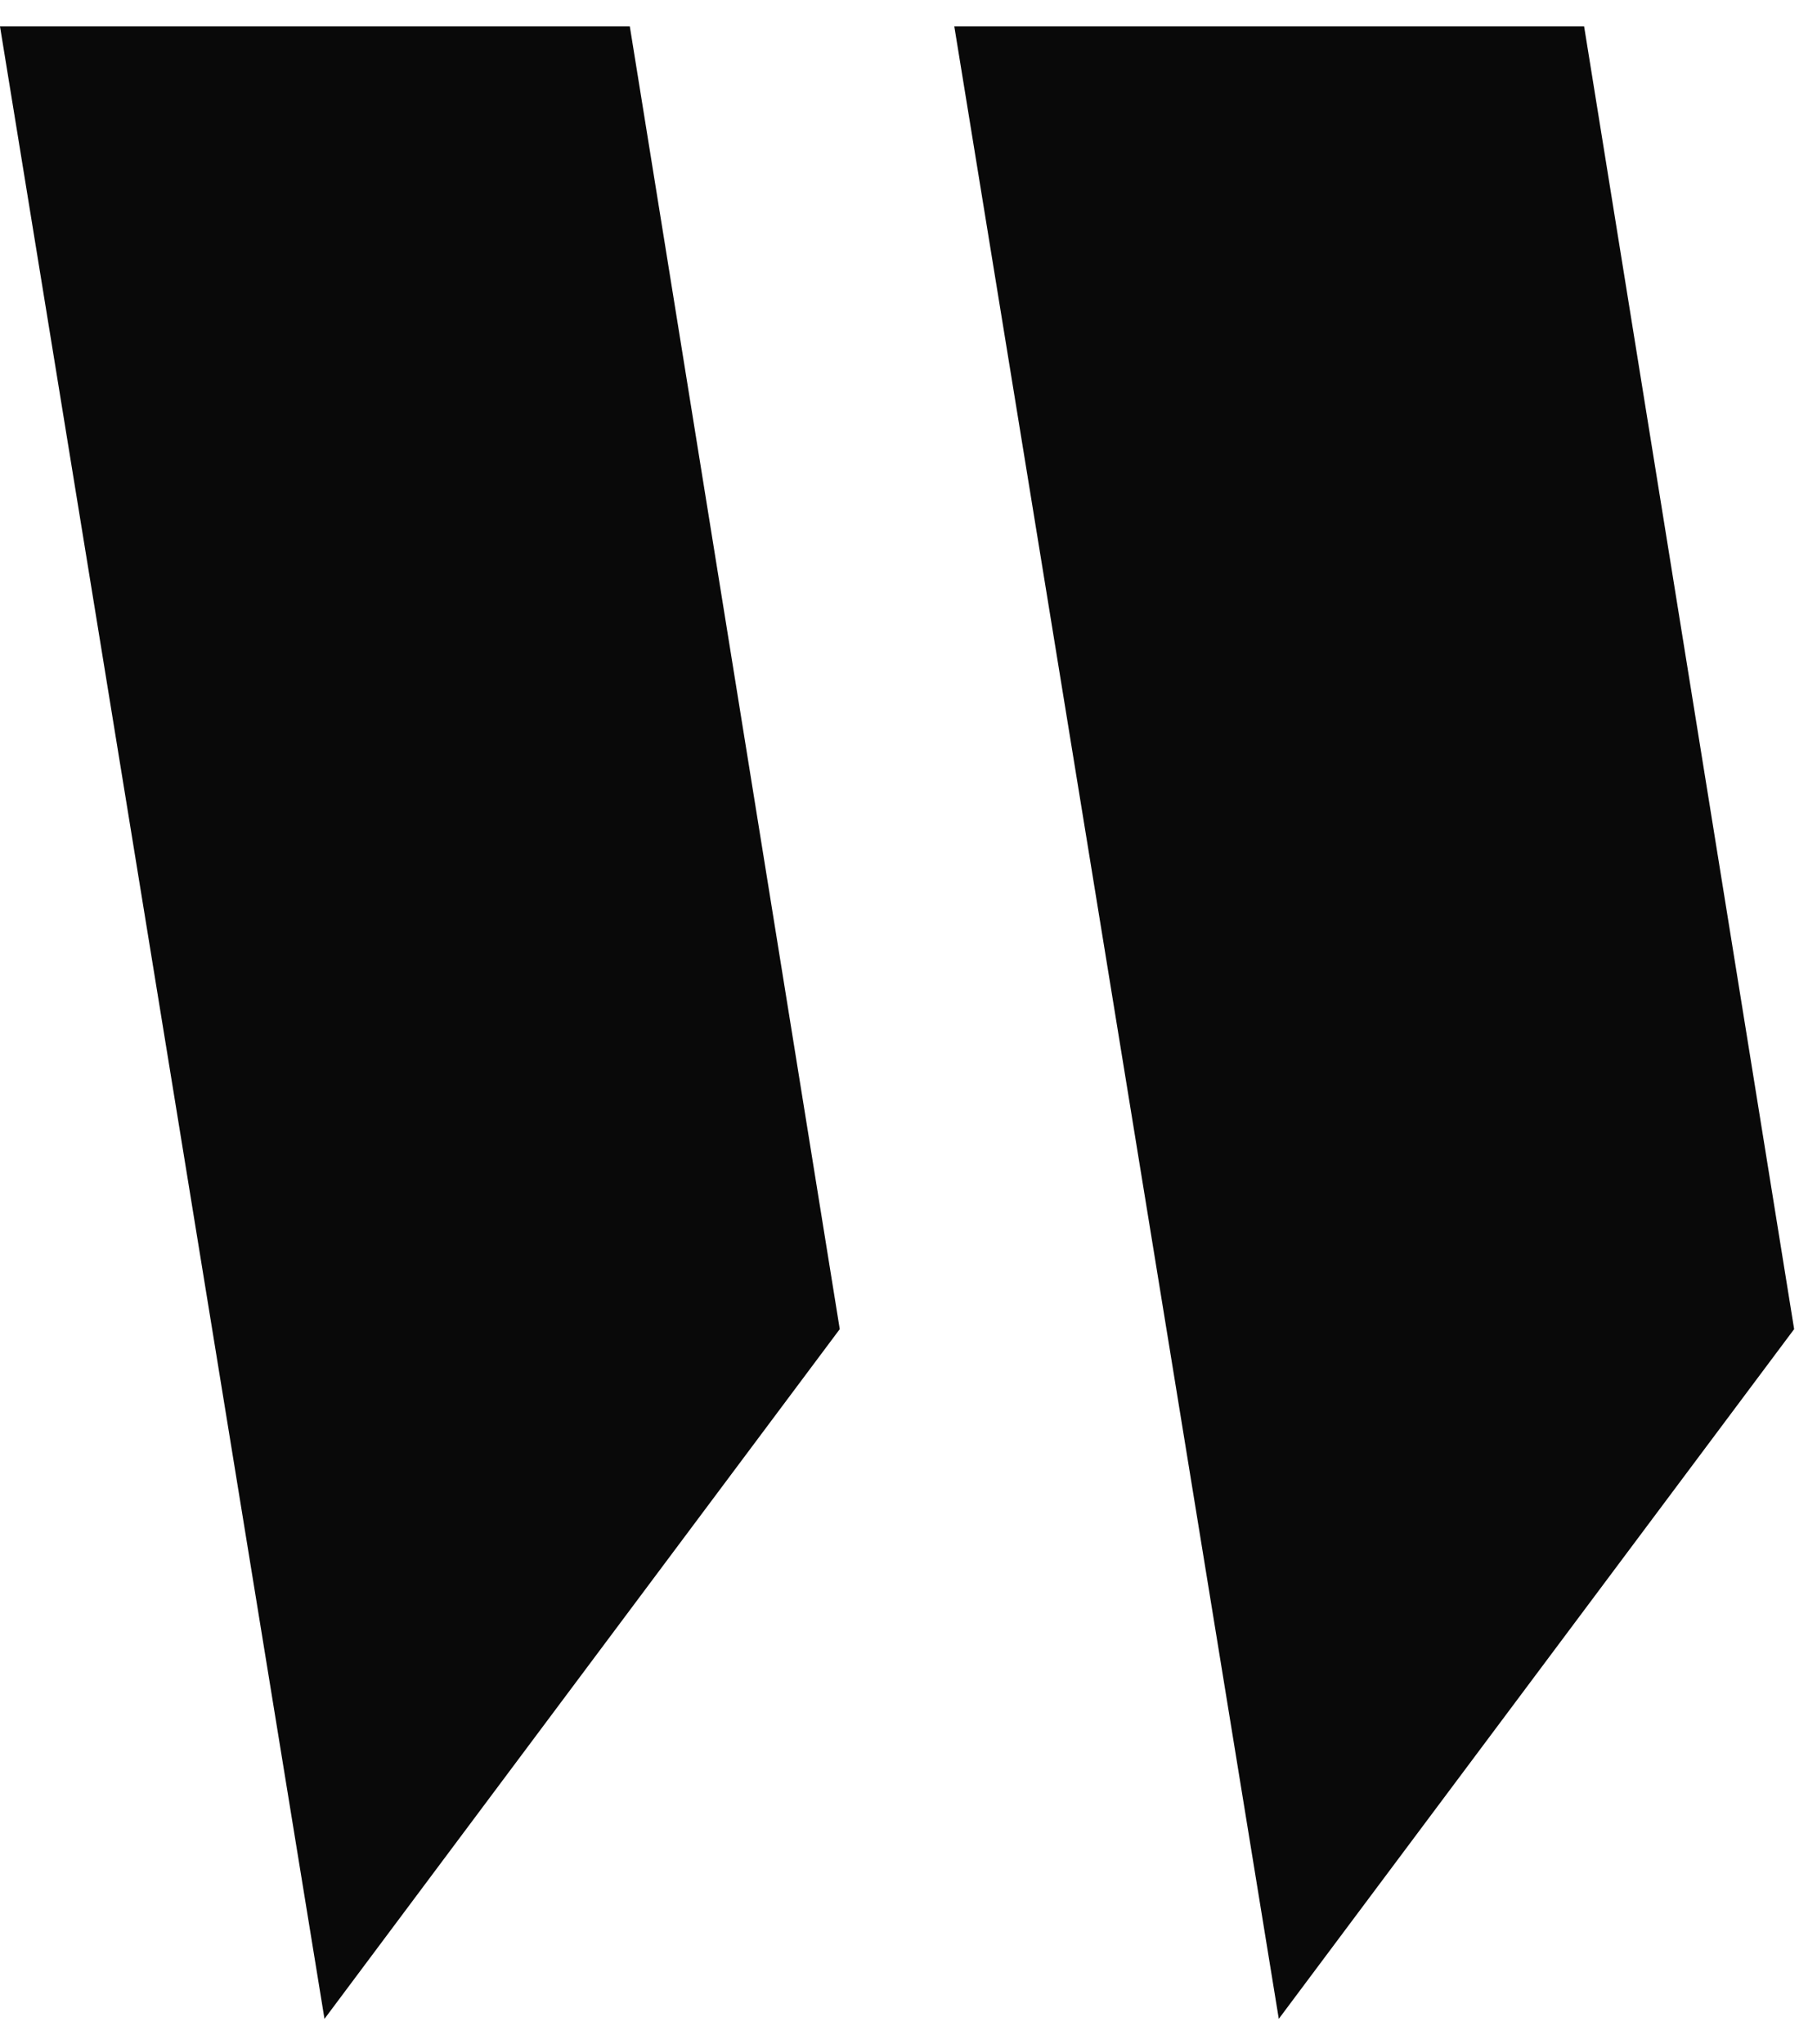
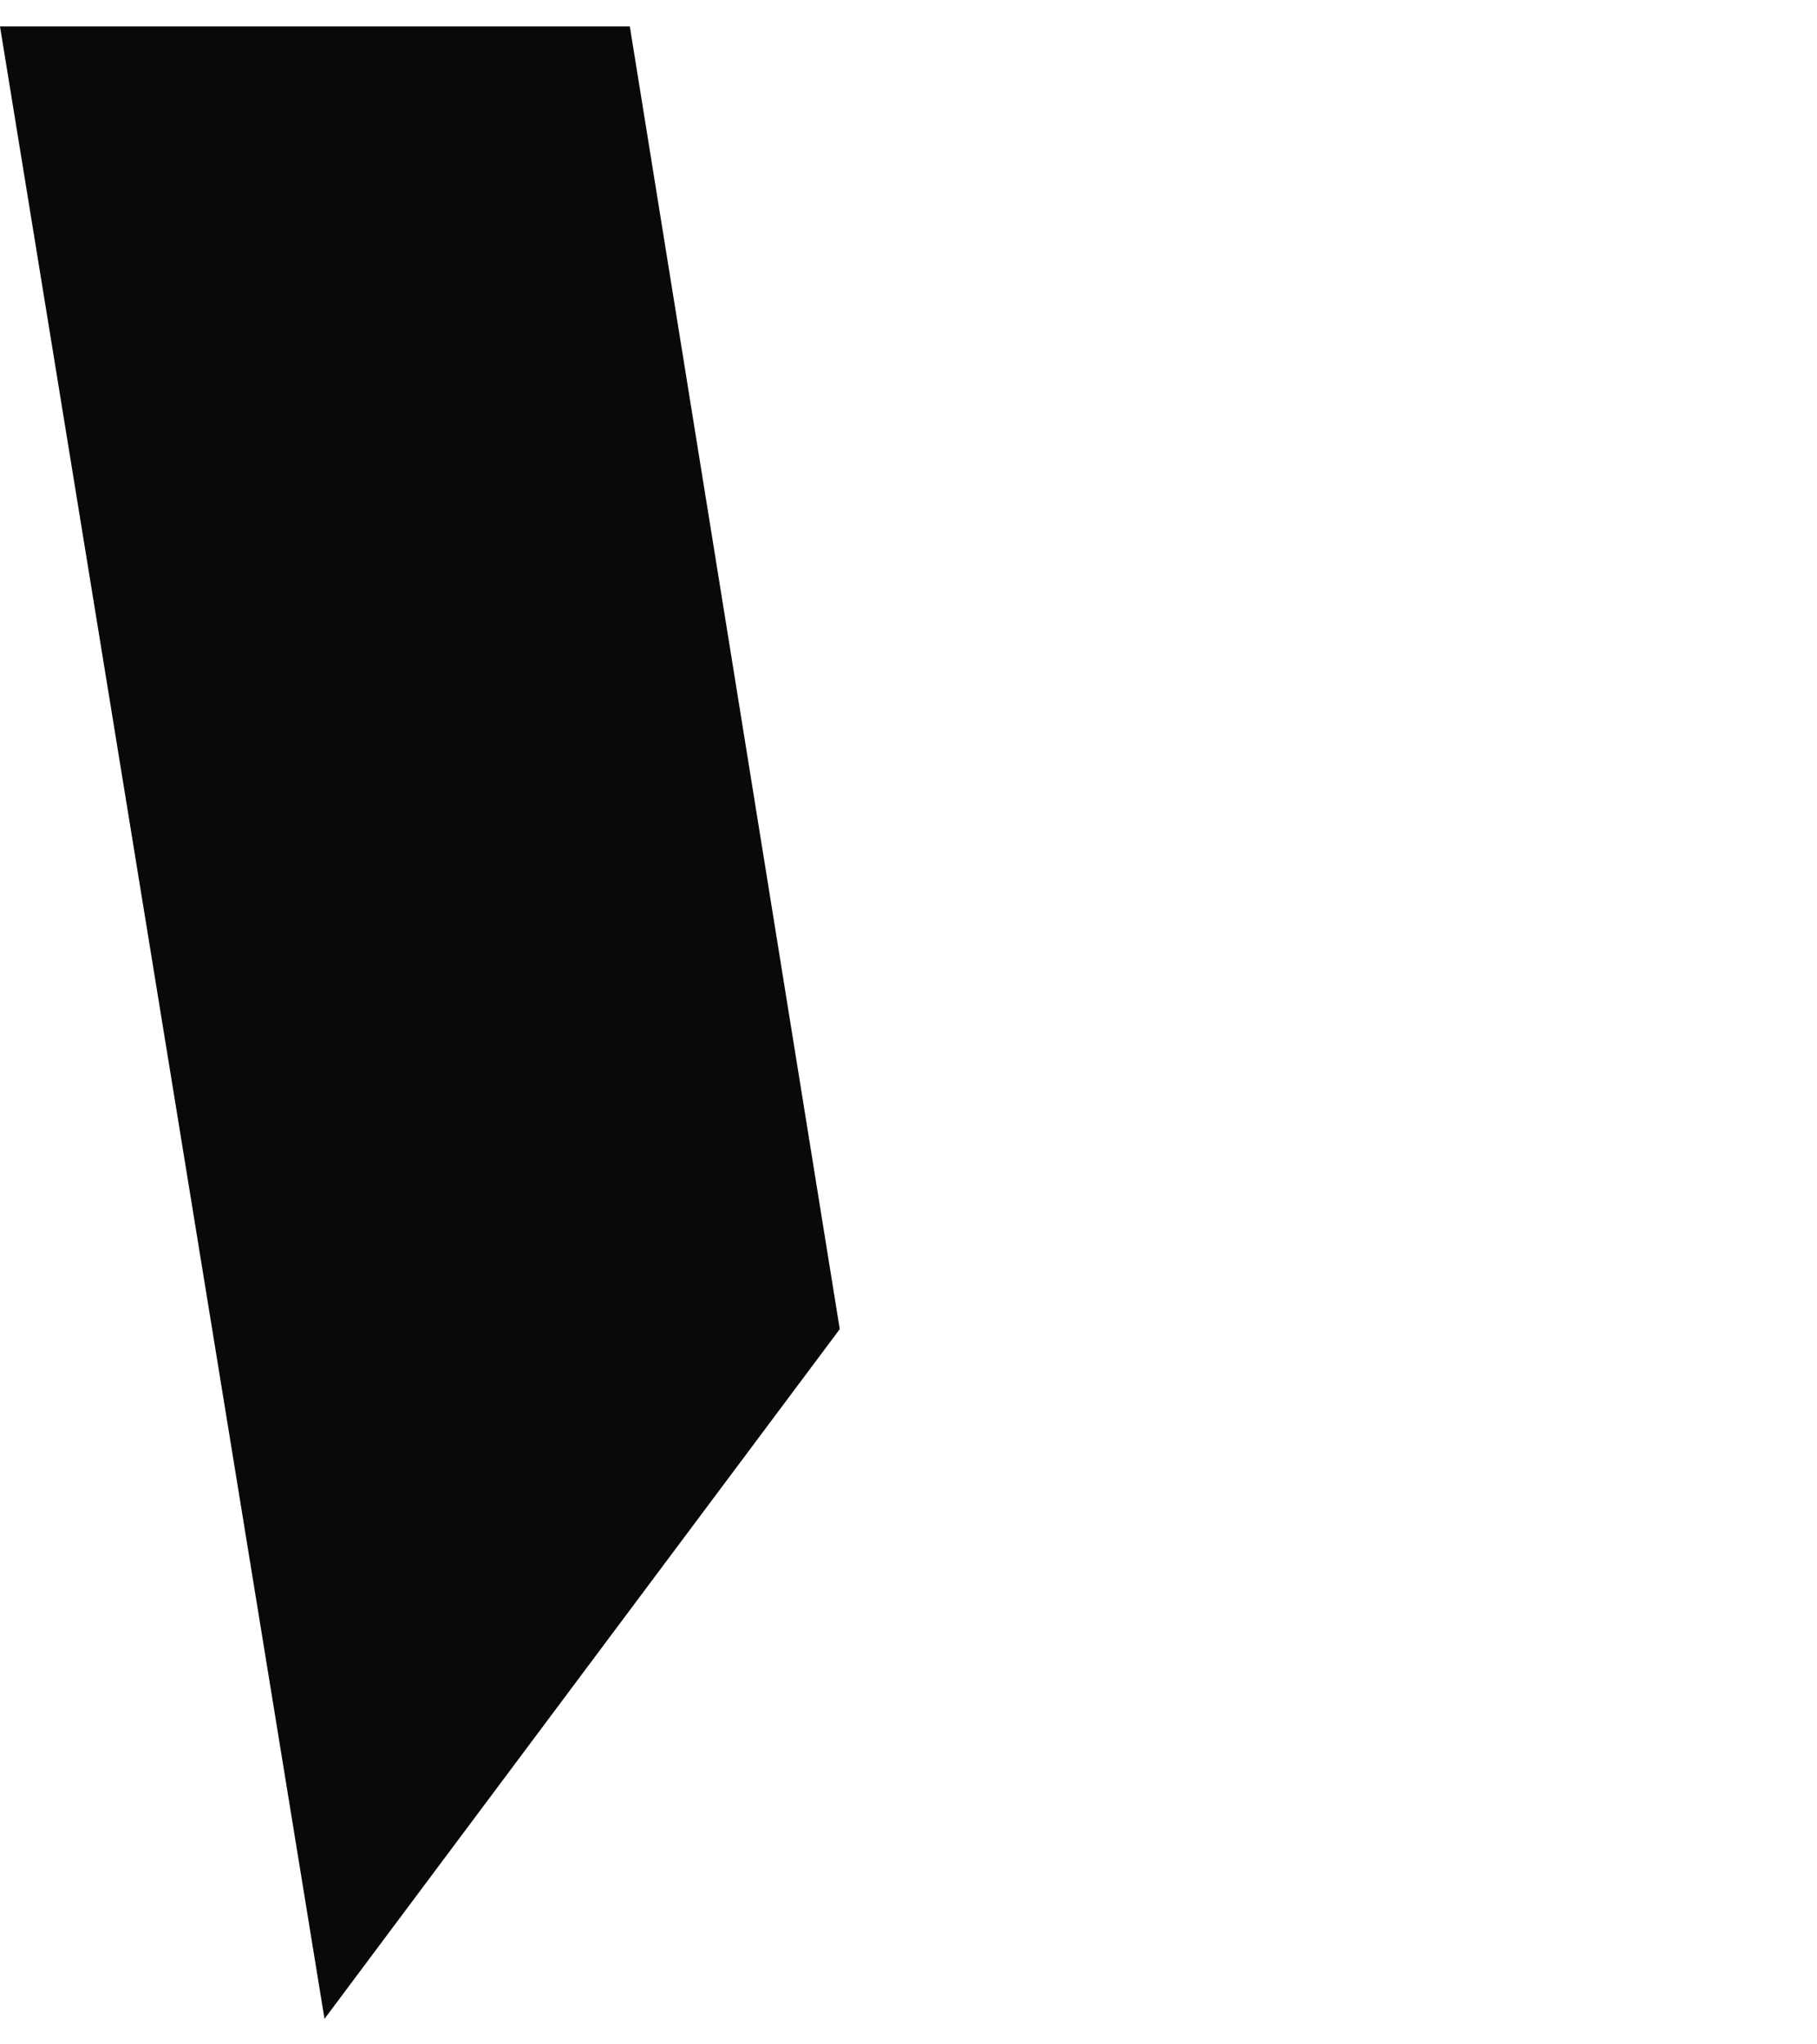
<svg xmlns="http://www.w3.org/2000/svg" width="24" height="27" viewBox="0 0 24 27" fill="none">
  <path d="M8.319 0.349H0L4.286 26.663L11.092 17.554L8.319 0.349Z" fill="#090909" />
-   <path d="M20.924 0.349H12.605L16.891 26.663L23.698 17.554L20.924 0.349Z" fill="#090909" />
</svg>